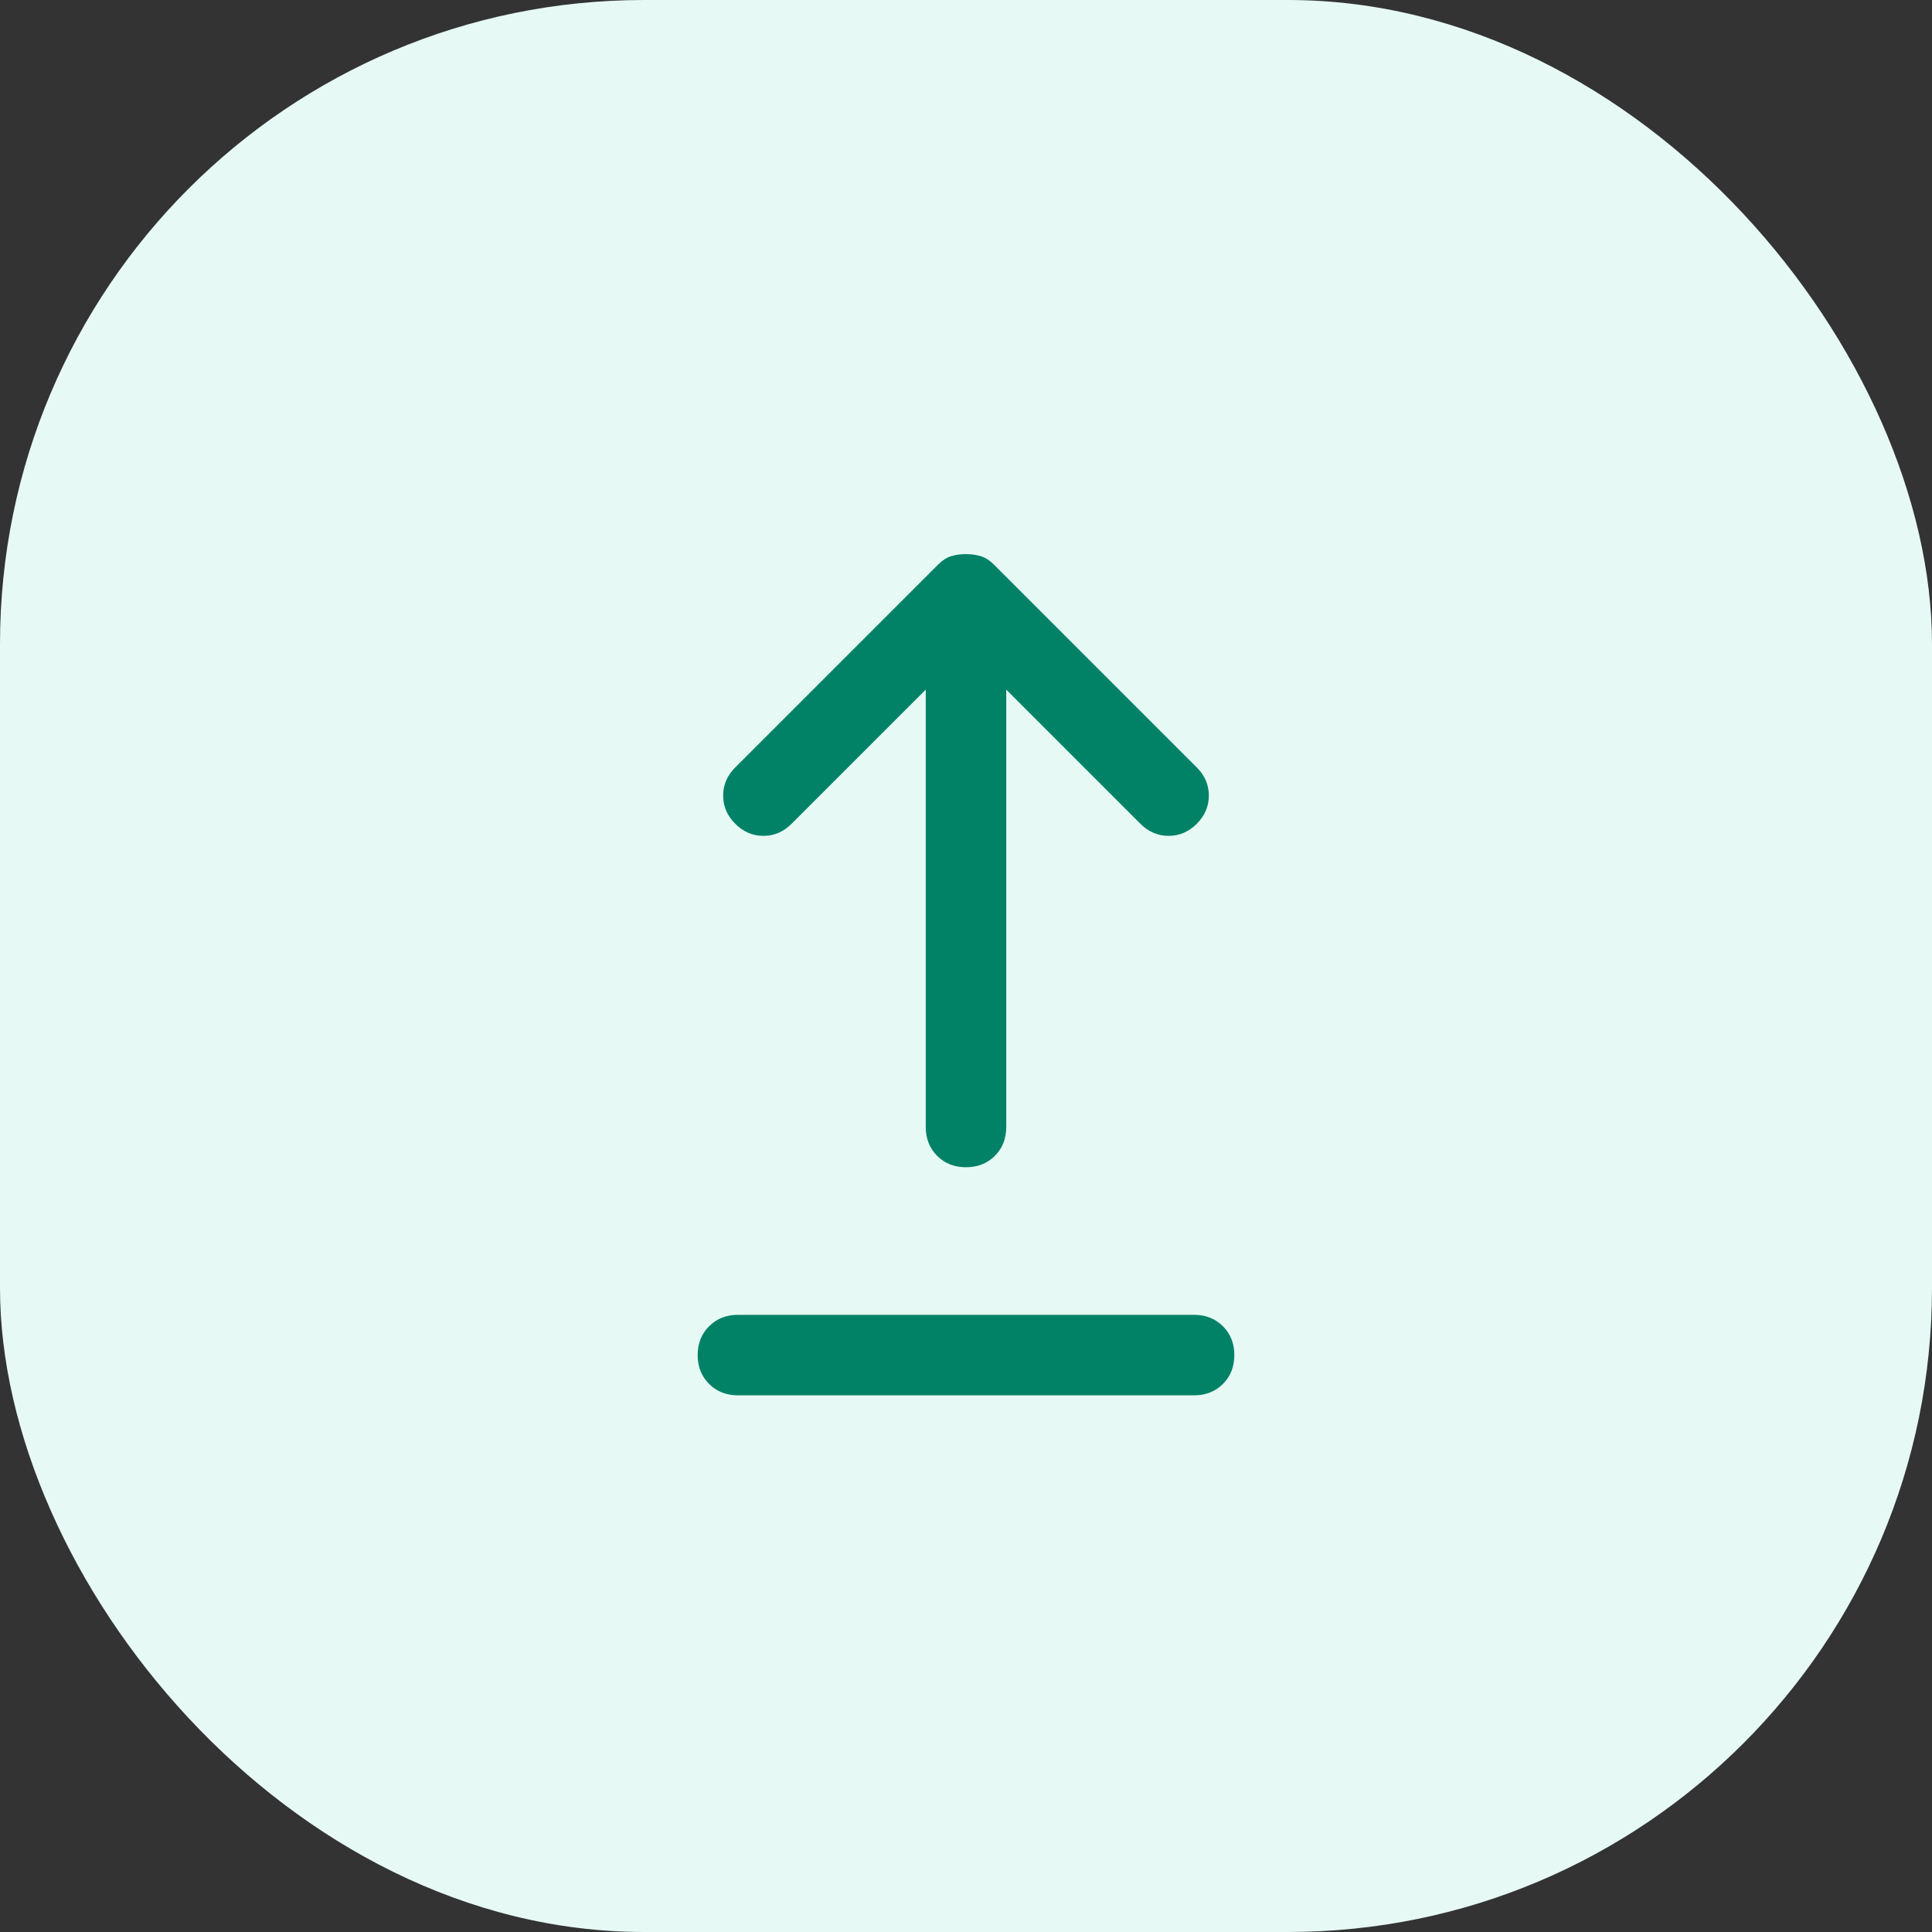
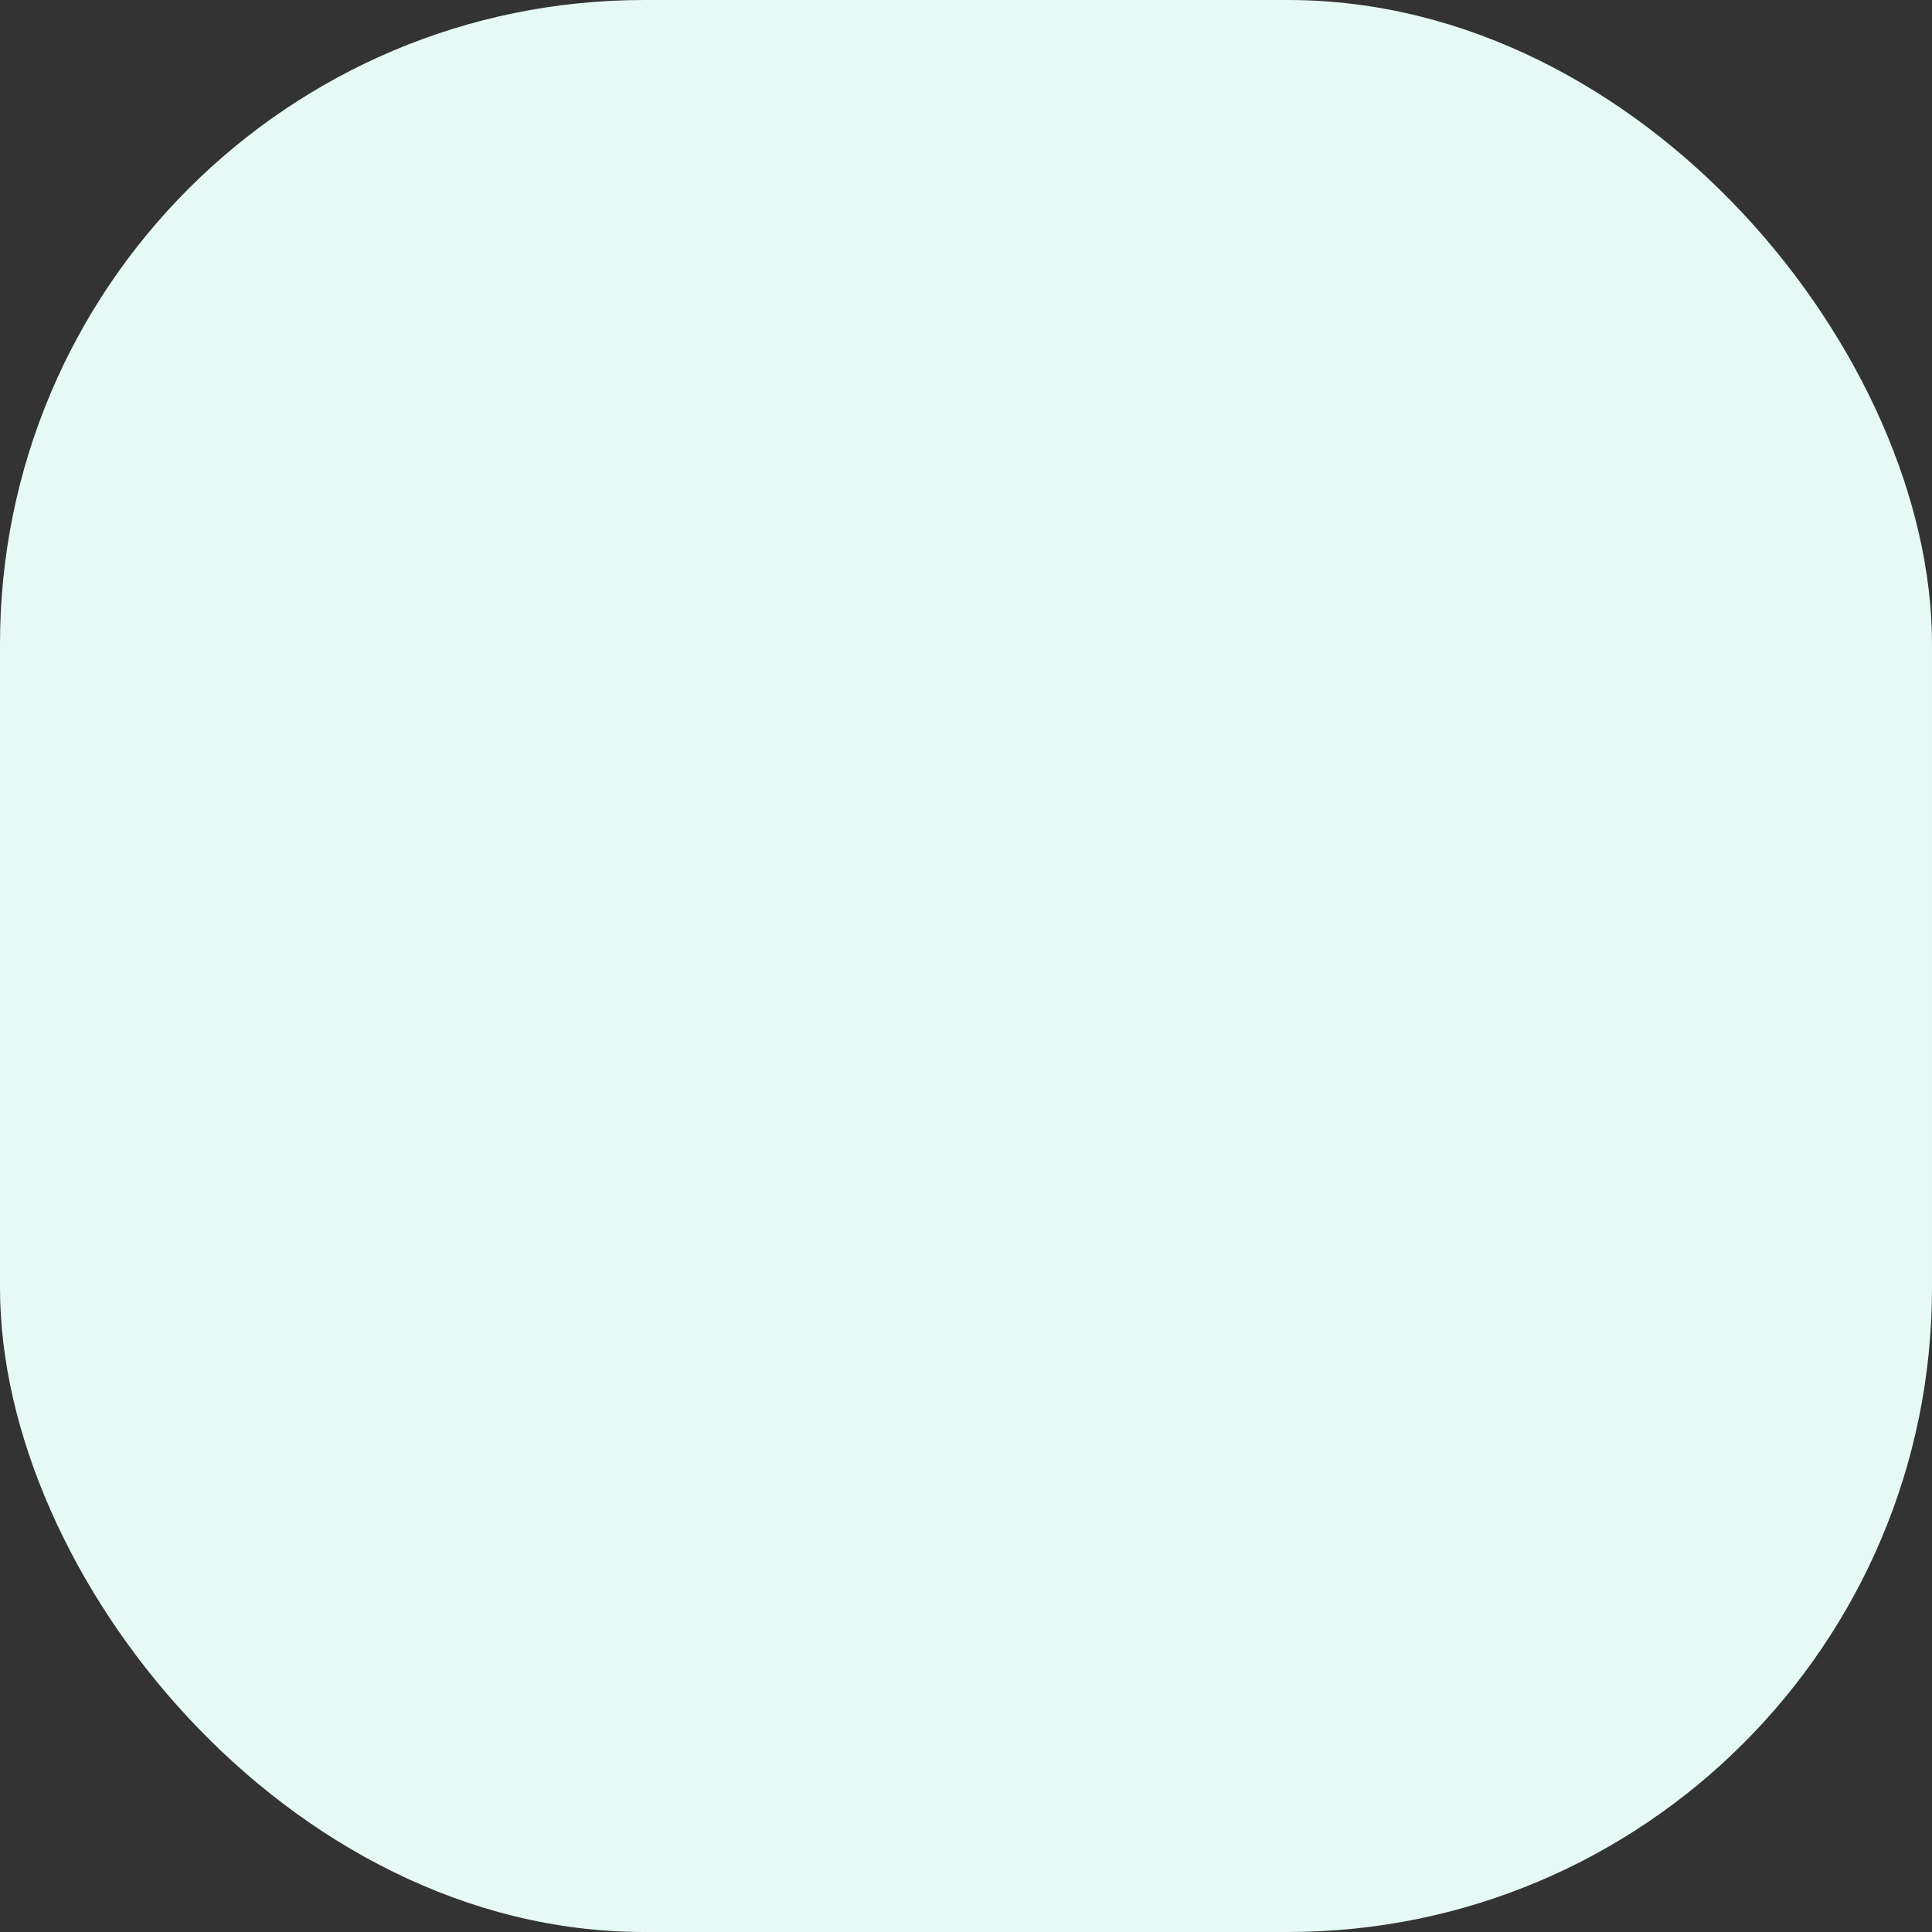
<svg xmlns="http://www.w3.org/2000/svg" width="36" height="36" viewBox="0 0 36 36" fill="none">
  <rect x="0" y="0" width="36" height="36" fill="#333333" stroke="none" />
  <rect width="36" height="36" rx="12" fill="#E6F9F5" />
-   <path d="M18 21.75C17.783 21.75 17.604 21.679 17.462 21.538C17.321 21.396 17.25 21.217 17.25 21V12.85L14.75 15.35C14.6 15.5 14.425 15.575 14.225 15.575C14.025 15.575 13.85 15.5 13.7 15.35C13.55 15.2 13.475 15.025 13.475 14.825C13.475 14.625 13.55 14.45 13.7 14.3L17.475 10.525C17.558 10.442 17.642 10.388 17.725 10.363C17.808 10.338 17.9 10.325 18 10.325C18.1 10.325 18.192 10.338 18.275 10.363C18.358 10.388 18.442 10.442 18.525 10.525L22.3 14.3C22.45 14.45 22.525 14.625 22.525 14.825C22.525 15.025 22.45 15.2 22.3 15.35C22.15 15.5 21.975 15.575 21.775 15.575C21.575 15.575 21.4 15.5 21.25 15.35L18.75 12.85V21C18.75 21.217 18.679 21.396 18.538 21.538C18.396 21.679 18.217 21.75 18 21.75ZM13.75 26C13.533 26 13.354 25.929 13.213 25.788C13.071 25.646 13 25.467 13 25.25C13 25.034 13.071 24.854 13.213 24.713C13.354 24.571 13.533 24.5 13.75 24.5H22.25C22.467 24.5 22.646 24.571 22.788 24.713C22.929 24.854 23 25.034 23 25.25C23 25.467 22.929 25.646 22.788 25.788C22.646 25.929 22.467 26 22.25 26H13.75Z" fill="#018267" />
</svg>